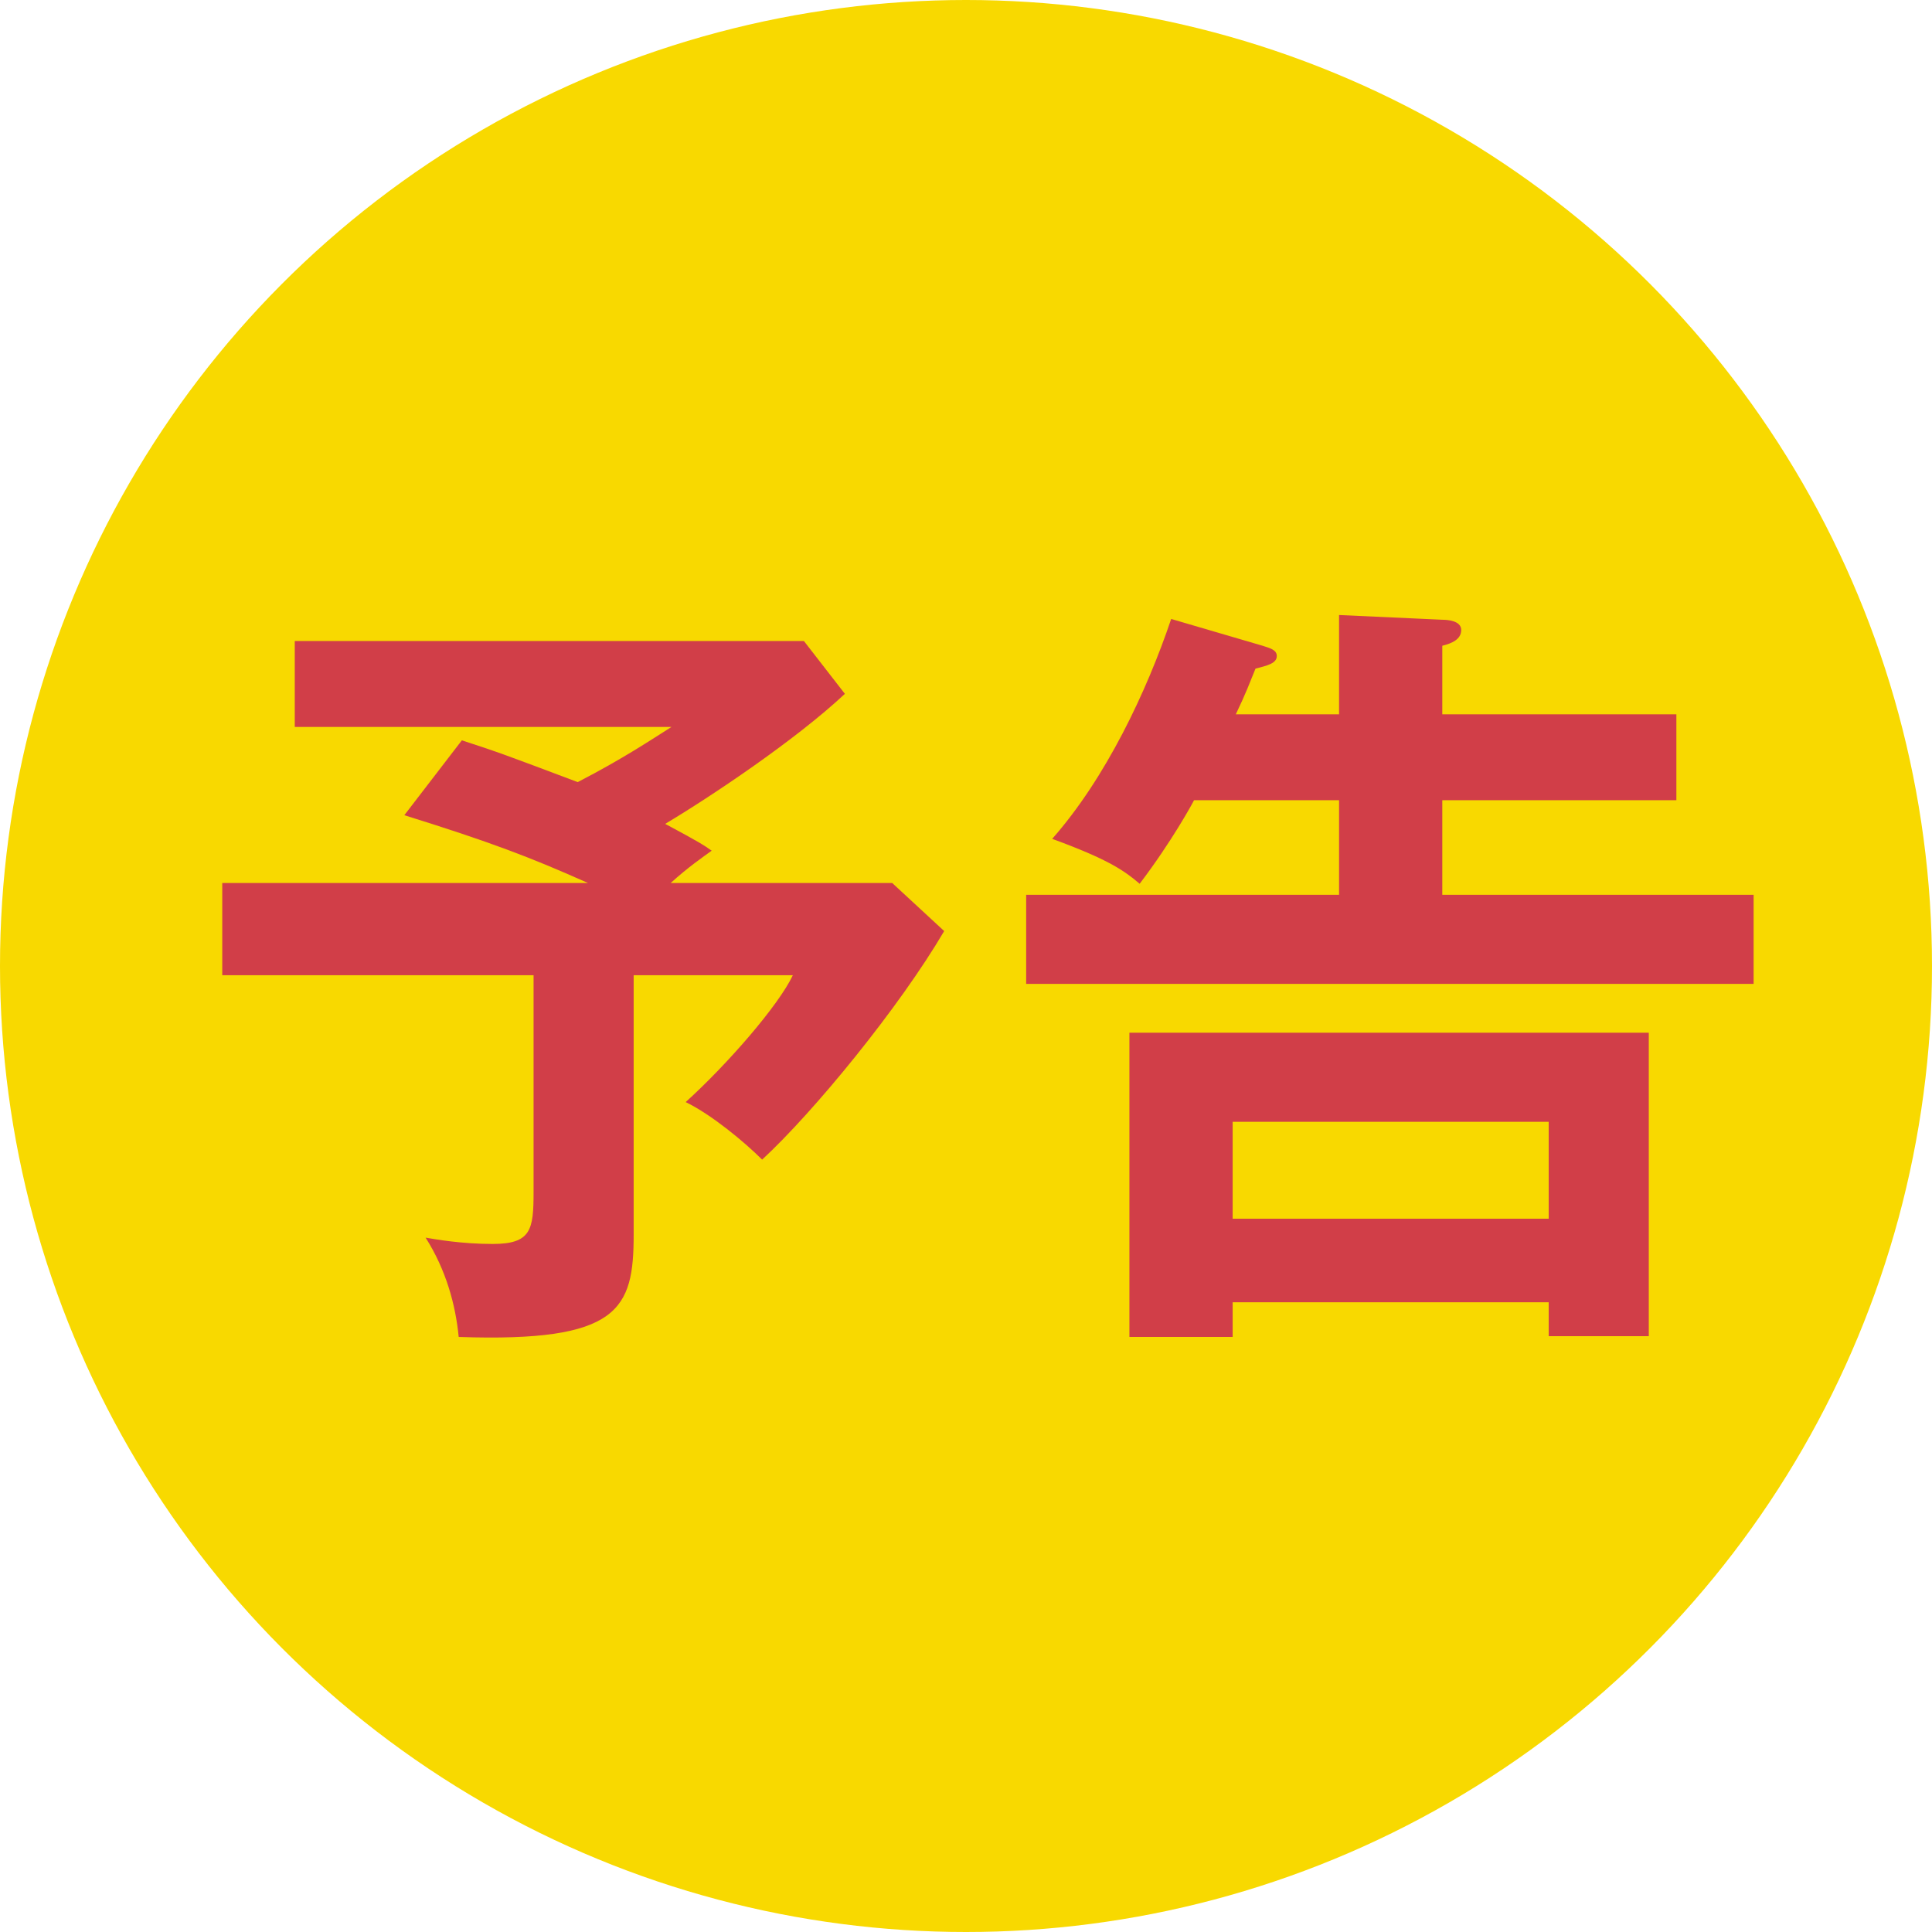
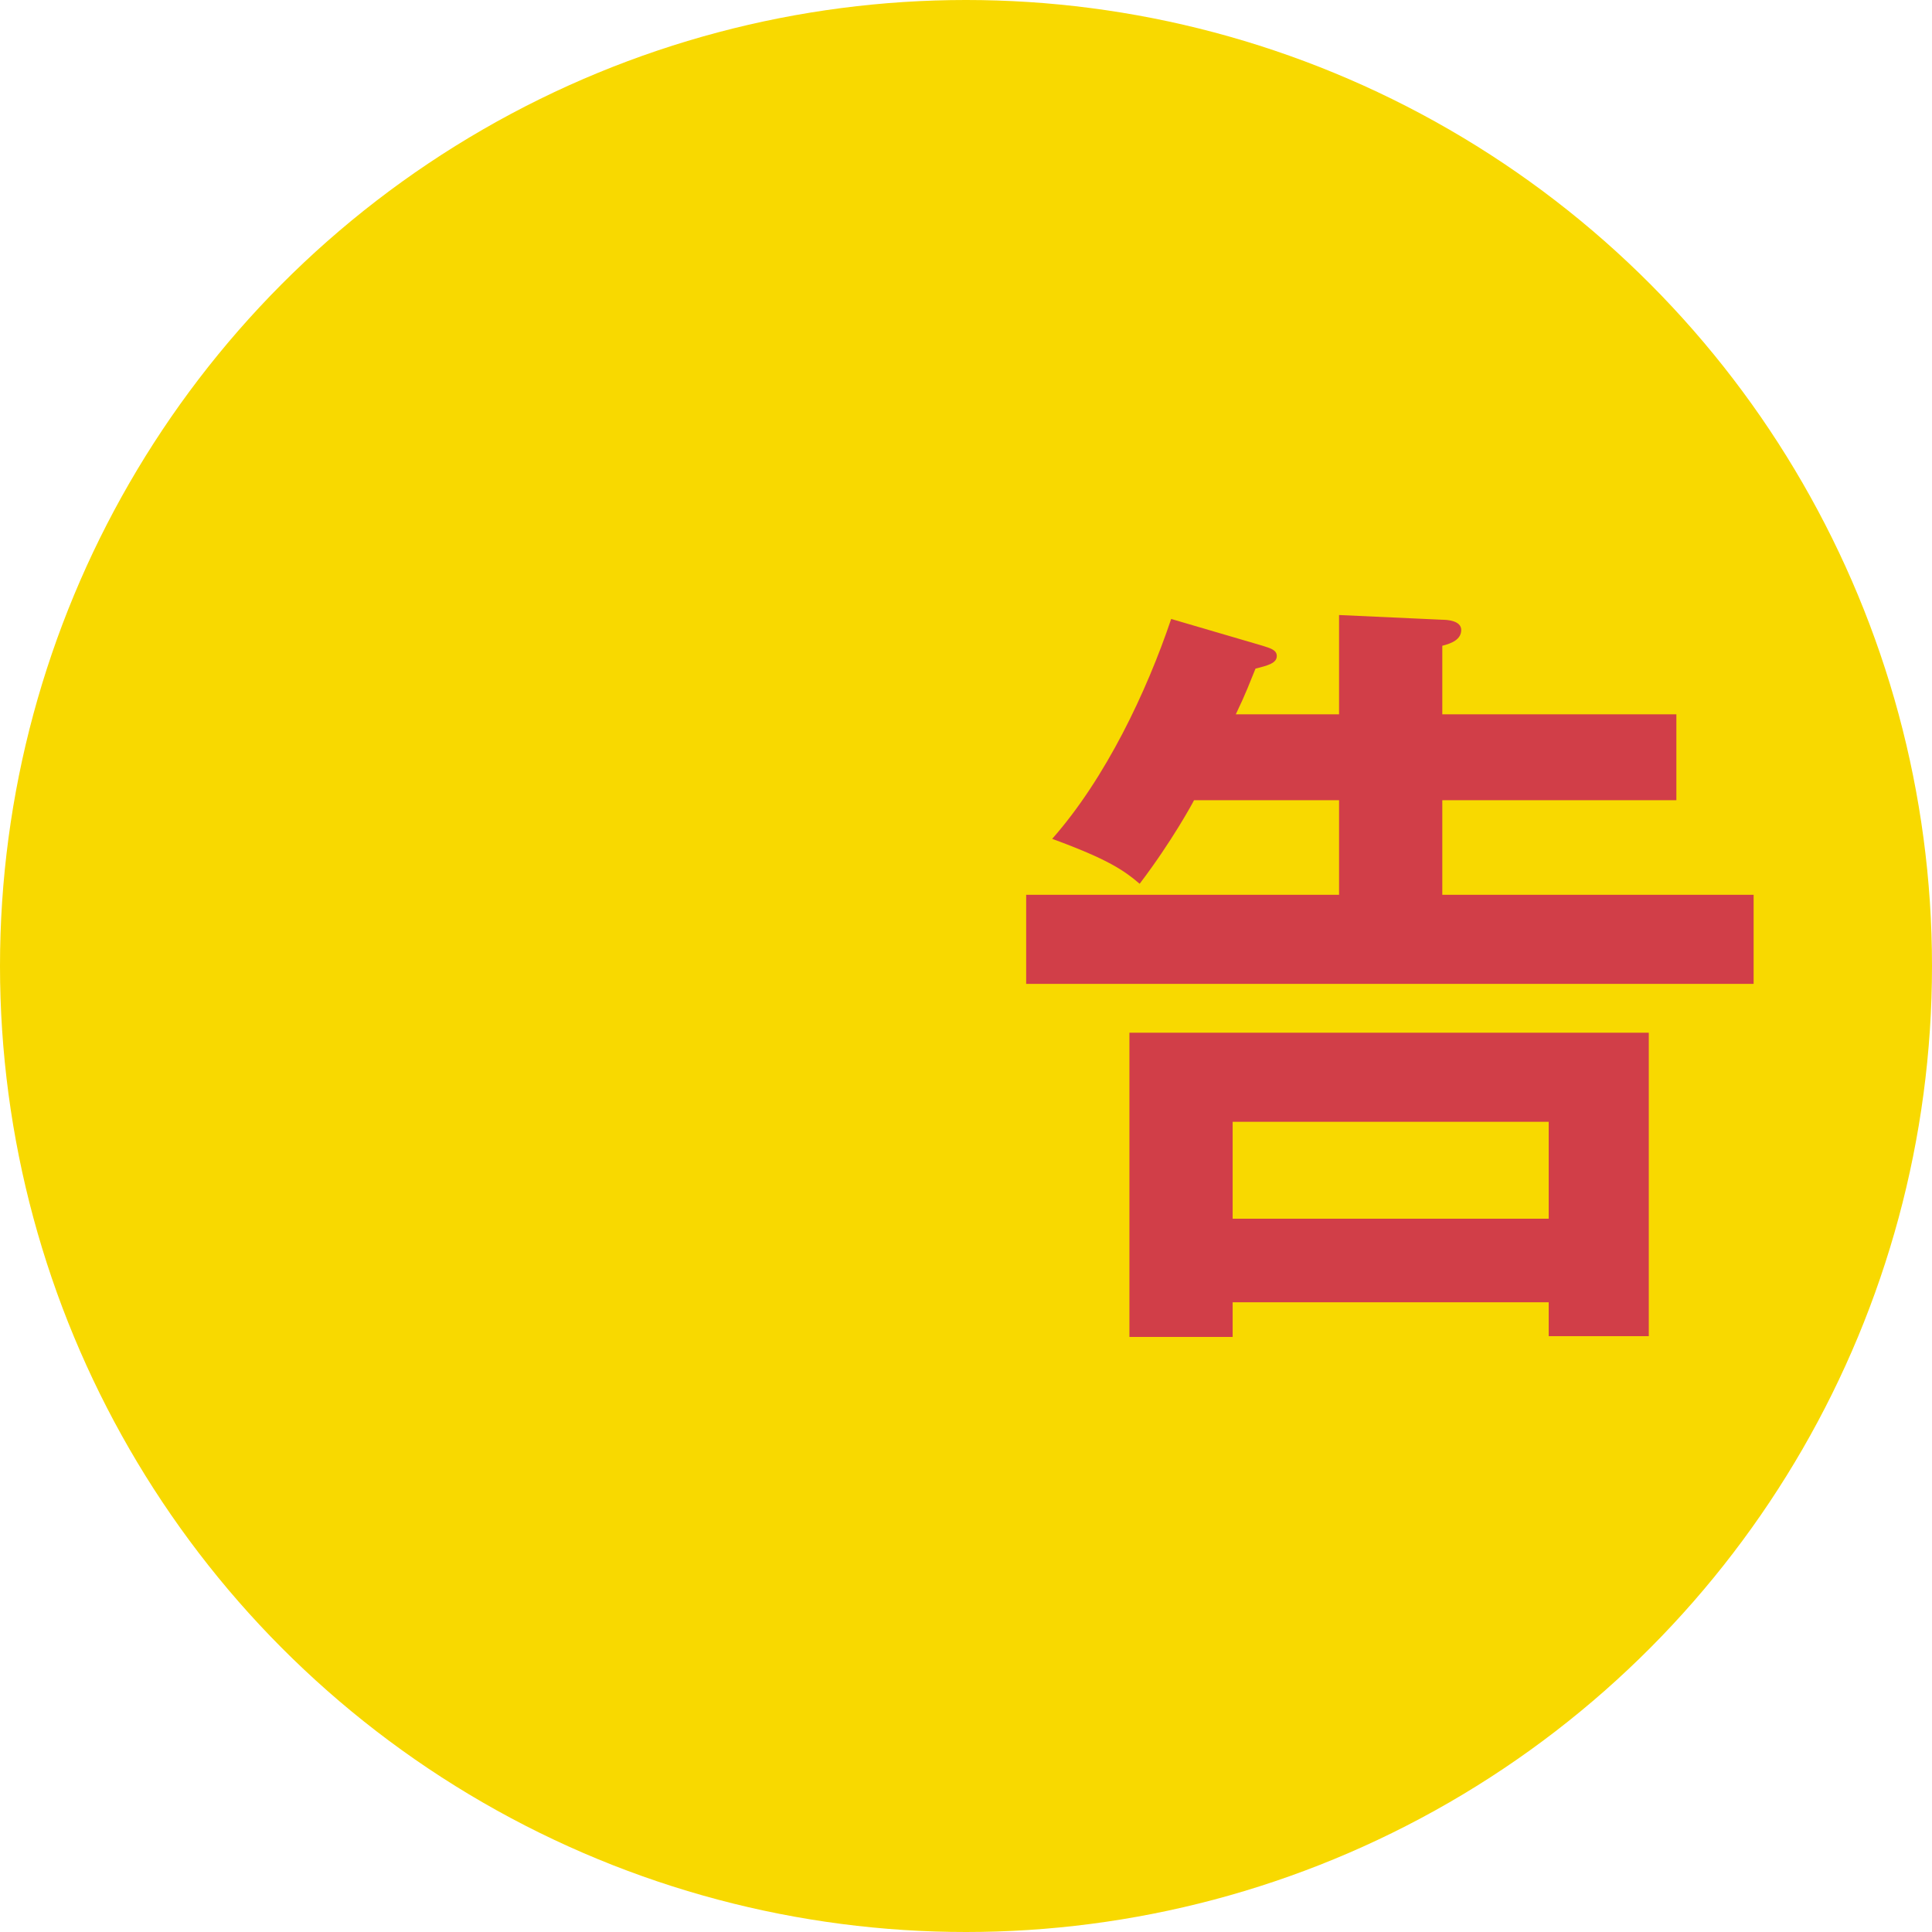
<svg xmlns="http://www.w3.org/2000/svg" id="_レイヤー_2" data-name="レイヤー 2" viewBox="0 0 73.54 73.54">
  <defs>
    <style>
      .cls-1 {
        fill: #f8d900;
      }

      .cls-1, .cls-2 {
        stroke-width: 0px;
      }

      .cls-2 {
        fill: #d13e48;
      }
    </style>
  </defs>
  <g id="_文字" data-name="文字">
    <g>
      <circle class="cls-1" cx="36.77" cy="36.77" r="36.77" />
      <g>
-         <path class="cls-2" d="M24.12,46.99c0,2.85-.54,4.11-6.66,3.9-.12-1.23-.48-2.55-1.26-3.78.36.06,1.35.24,2.55.24,1.47,0,1.56-.54,1.56-1.98v-8.25h-11.85v-3.51h13.92c-2.22-.99-3.72-1.56-6.99-2.58l2.19-2.85c1.47.48,1.62.54,4.41,1.59,1.74-.9,2.76-1.59,3.57-2.1h-14.34v-3.27h19.38l1.56,2.01c-1.89,1.77-5.13,3.93-6.84,4.95,1.29.69,1.47.81,1.77,1.02-.33.24-.9.63-1.56,1.23h8.43l1.98,1.83c-1.71,2.91-4.95,6.87-6.93,8.7-.66-.66-1.92-1.71-2.91-2.19,1.62-1.47,3.54-3.69,4.08-4.83h-6.06v9.87Z" />
        <path class="cls-2" d="M50.97,27.19v-3.78l3.93.18c.18,0,.72.03.72.39s-.36.51-.72.6v2.61h8.91v3.27h-8.91v3.6h11.85v3.39h-27.69v-3.39h11.91v-3.6h-5.52c-.06.12-.84,1.56-2.07,3.18-.6-.51-1.2-.93-3.33-1.71,2.04-2.31,3.6-5.61,4.53-8.37l3.48,1.02c.27.09.54.15.54.39,0,.27-.33.36-.81.48-.21.51-.36.93-.75,1.74h3.93ZM46.92,49.57v1.32h-3.93v-11.58h19.77v11.55h-3.81v-1.29h-12.03ZM58.95,46.39v-3.69h-12.03v3.69h12.03Z" />
      </g>
    </g>
  </g>
</svg>